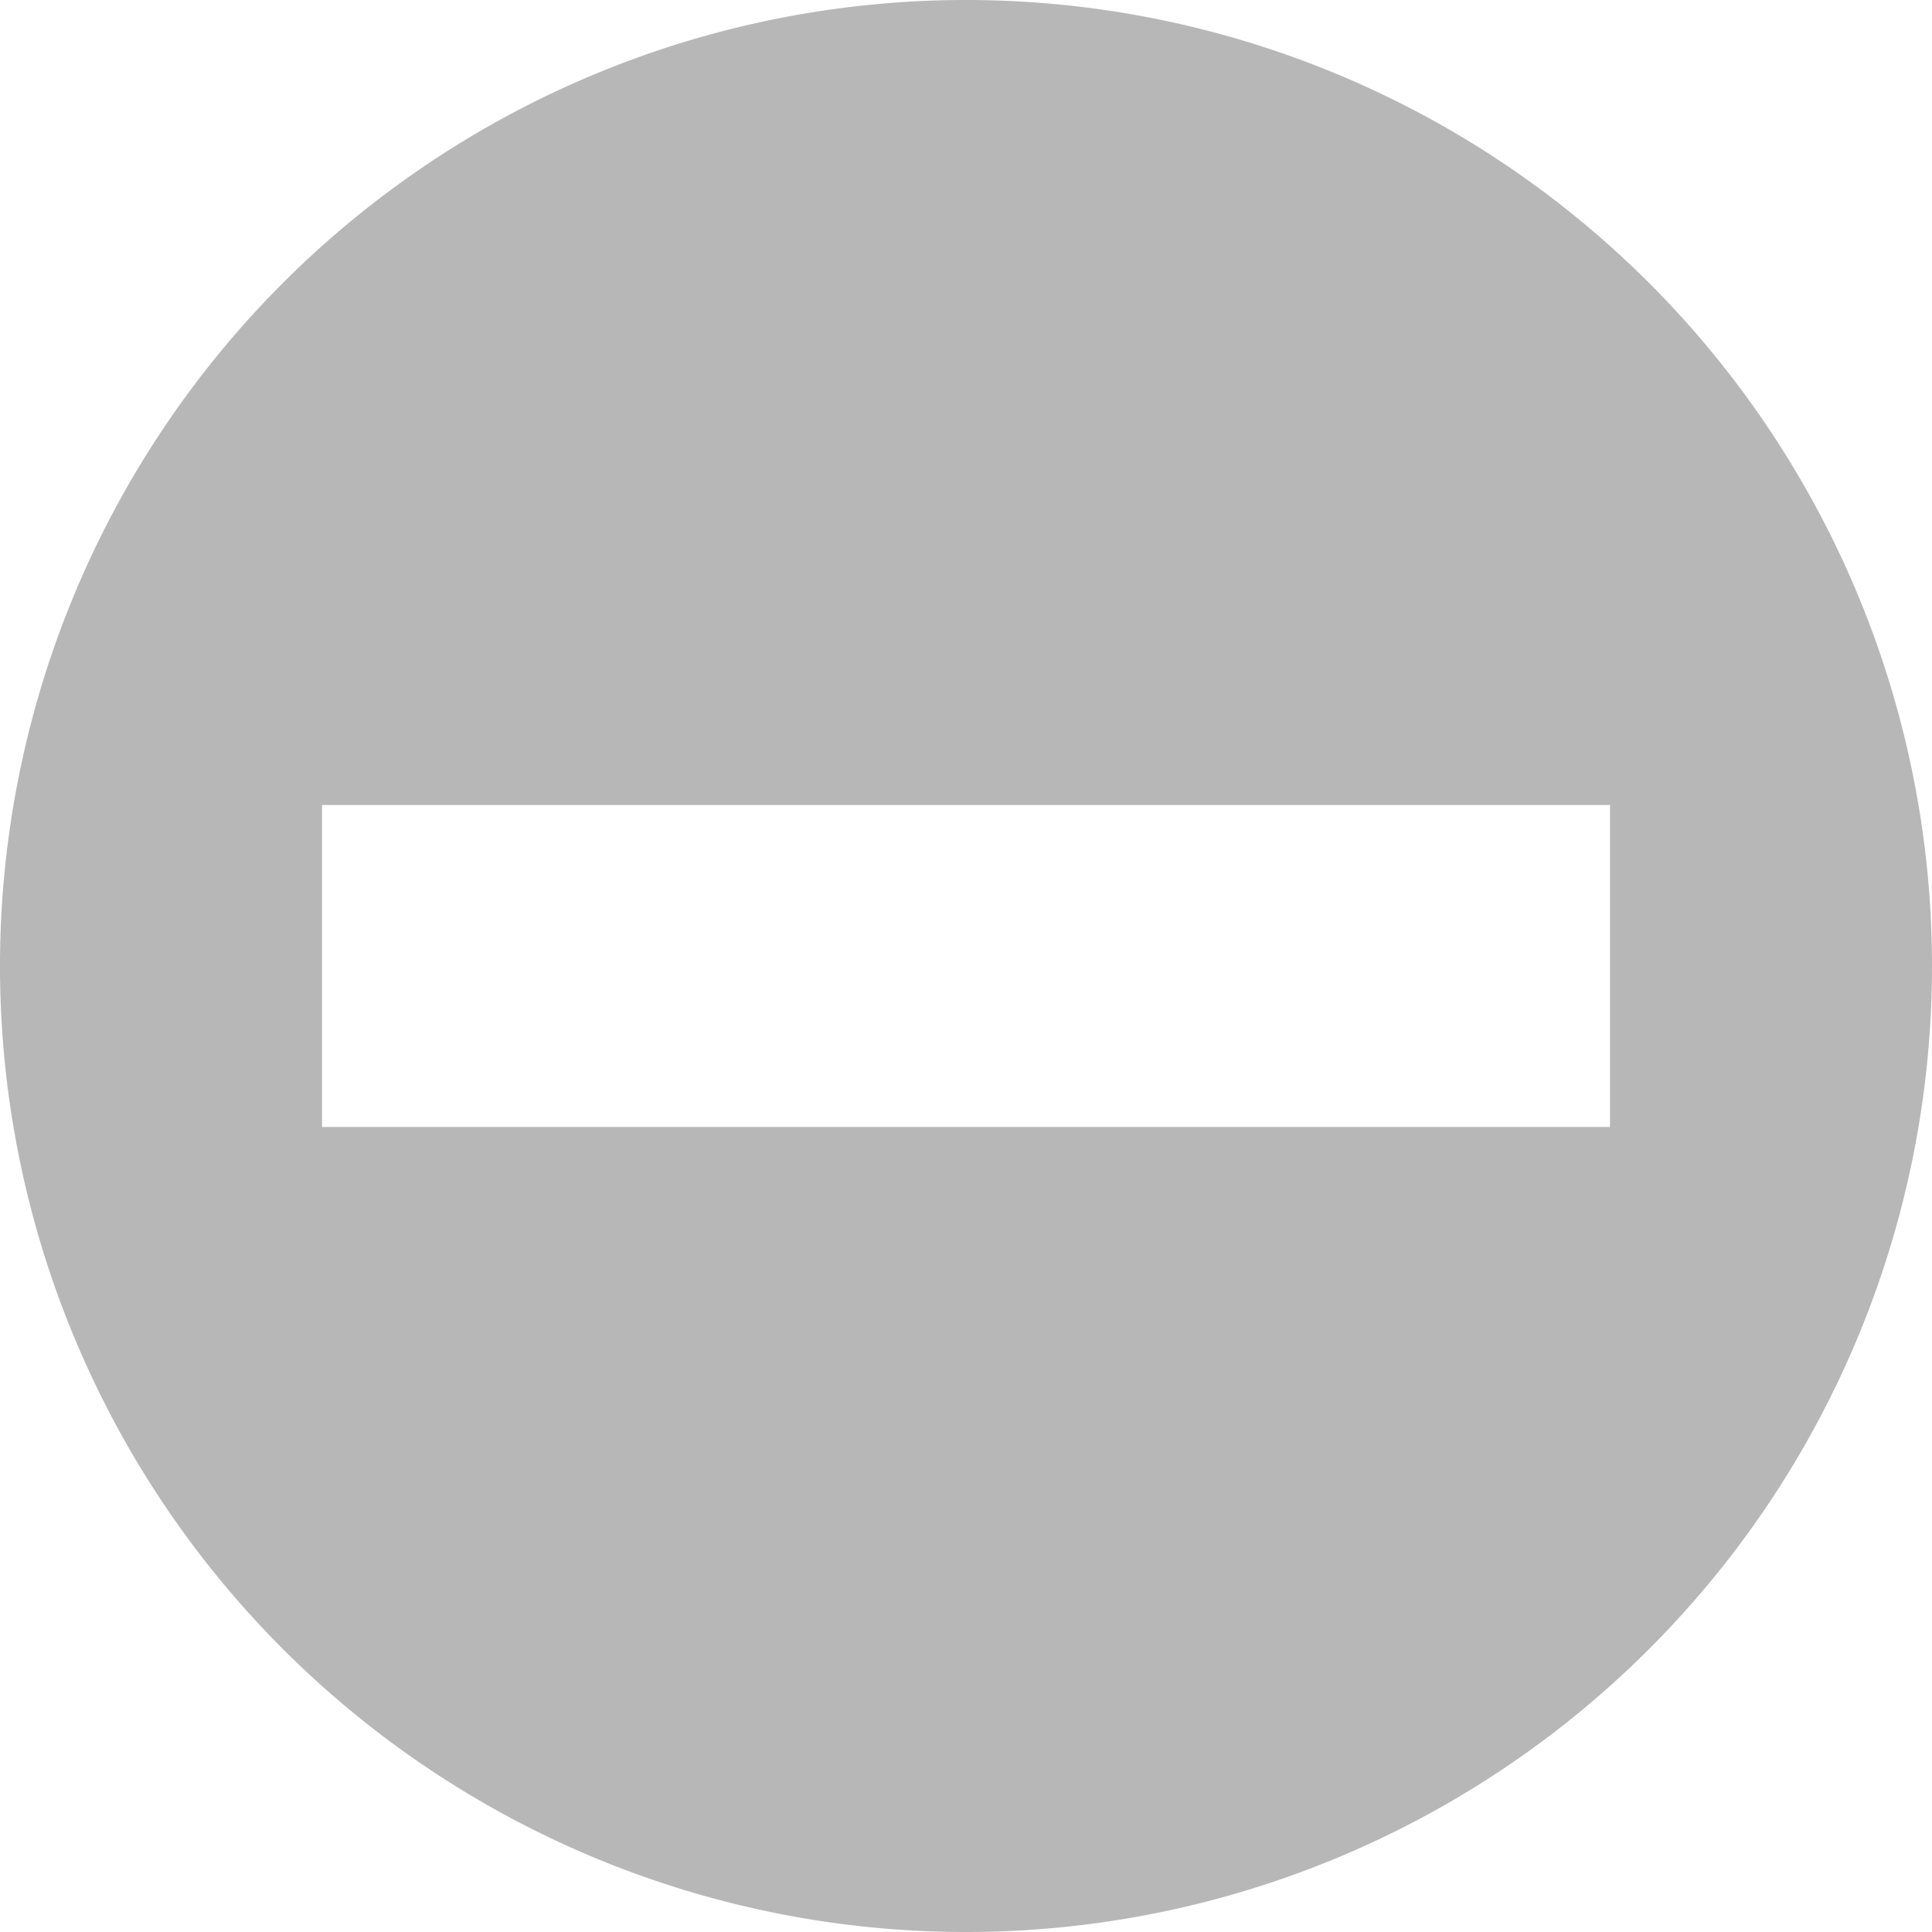
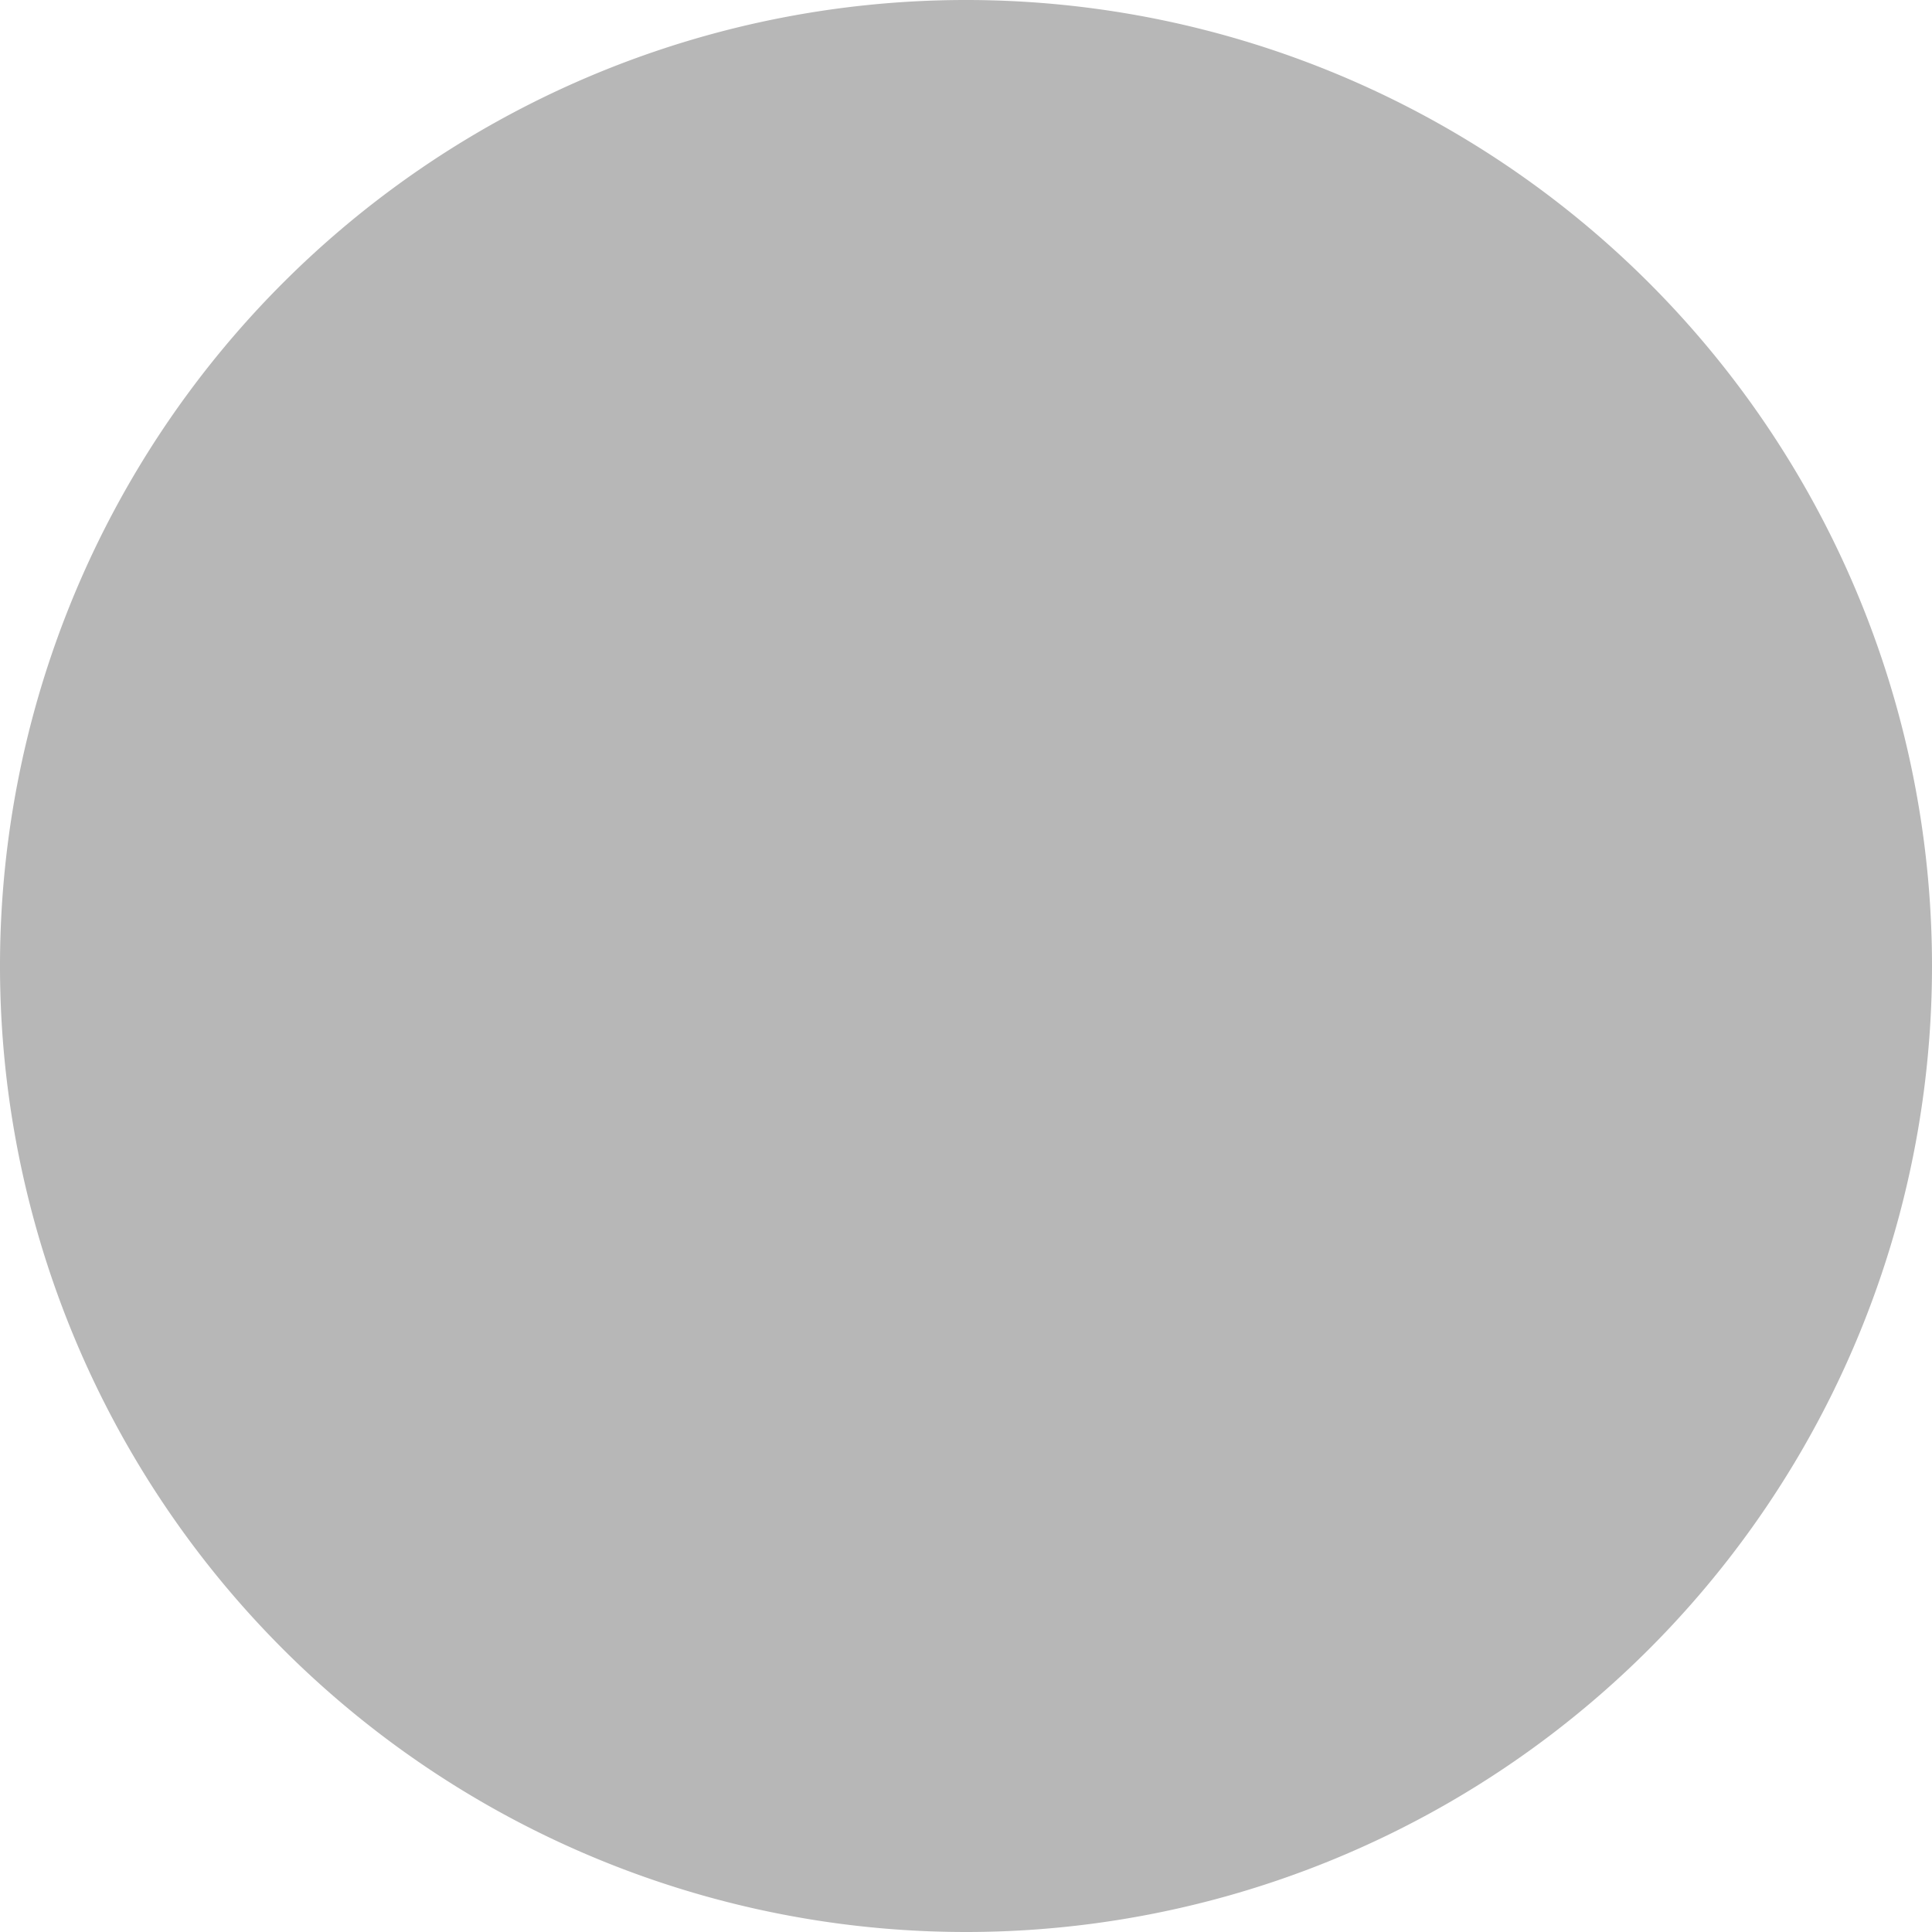
<svg xmlns="http://www.w3.org/2000/svg" width="12" height="12" viewBox="0 0 12 12">
  <defs>
    <style>
            .cls-1 {
            fill: #b7b7b7;
            fill-rule: evenodd;
            }
        </style>
  </defs>
-   <path id="na12" class="cls-1" d="M100,255a6,6,0,1,1,6-6A6,6,0,0,1,100,255Zm4-7H96v2h8v-2Z" transform="translate(-94 -243)" />
+   <path id="na12" class="cls-1" d="M100,255a6,6,0,1,1,6-6A6,6,0,0,1,100,255Zm4-7H96v2v-2Z" transform="translate(-94 -243)" />
</svg>